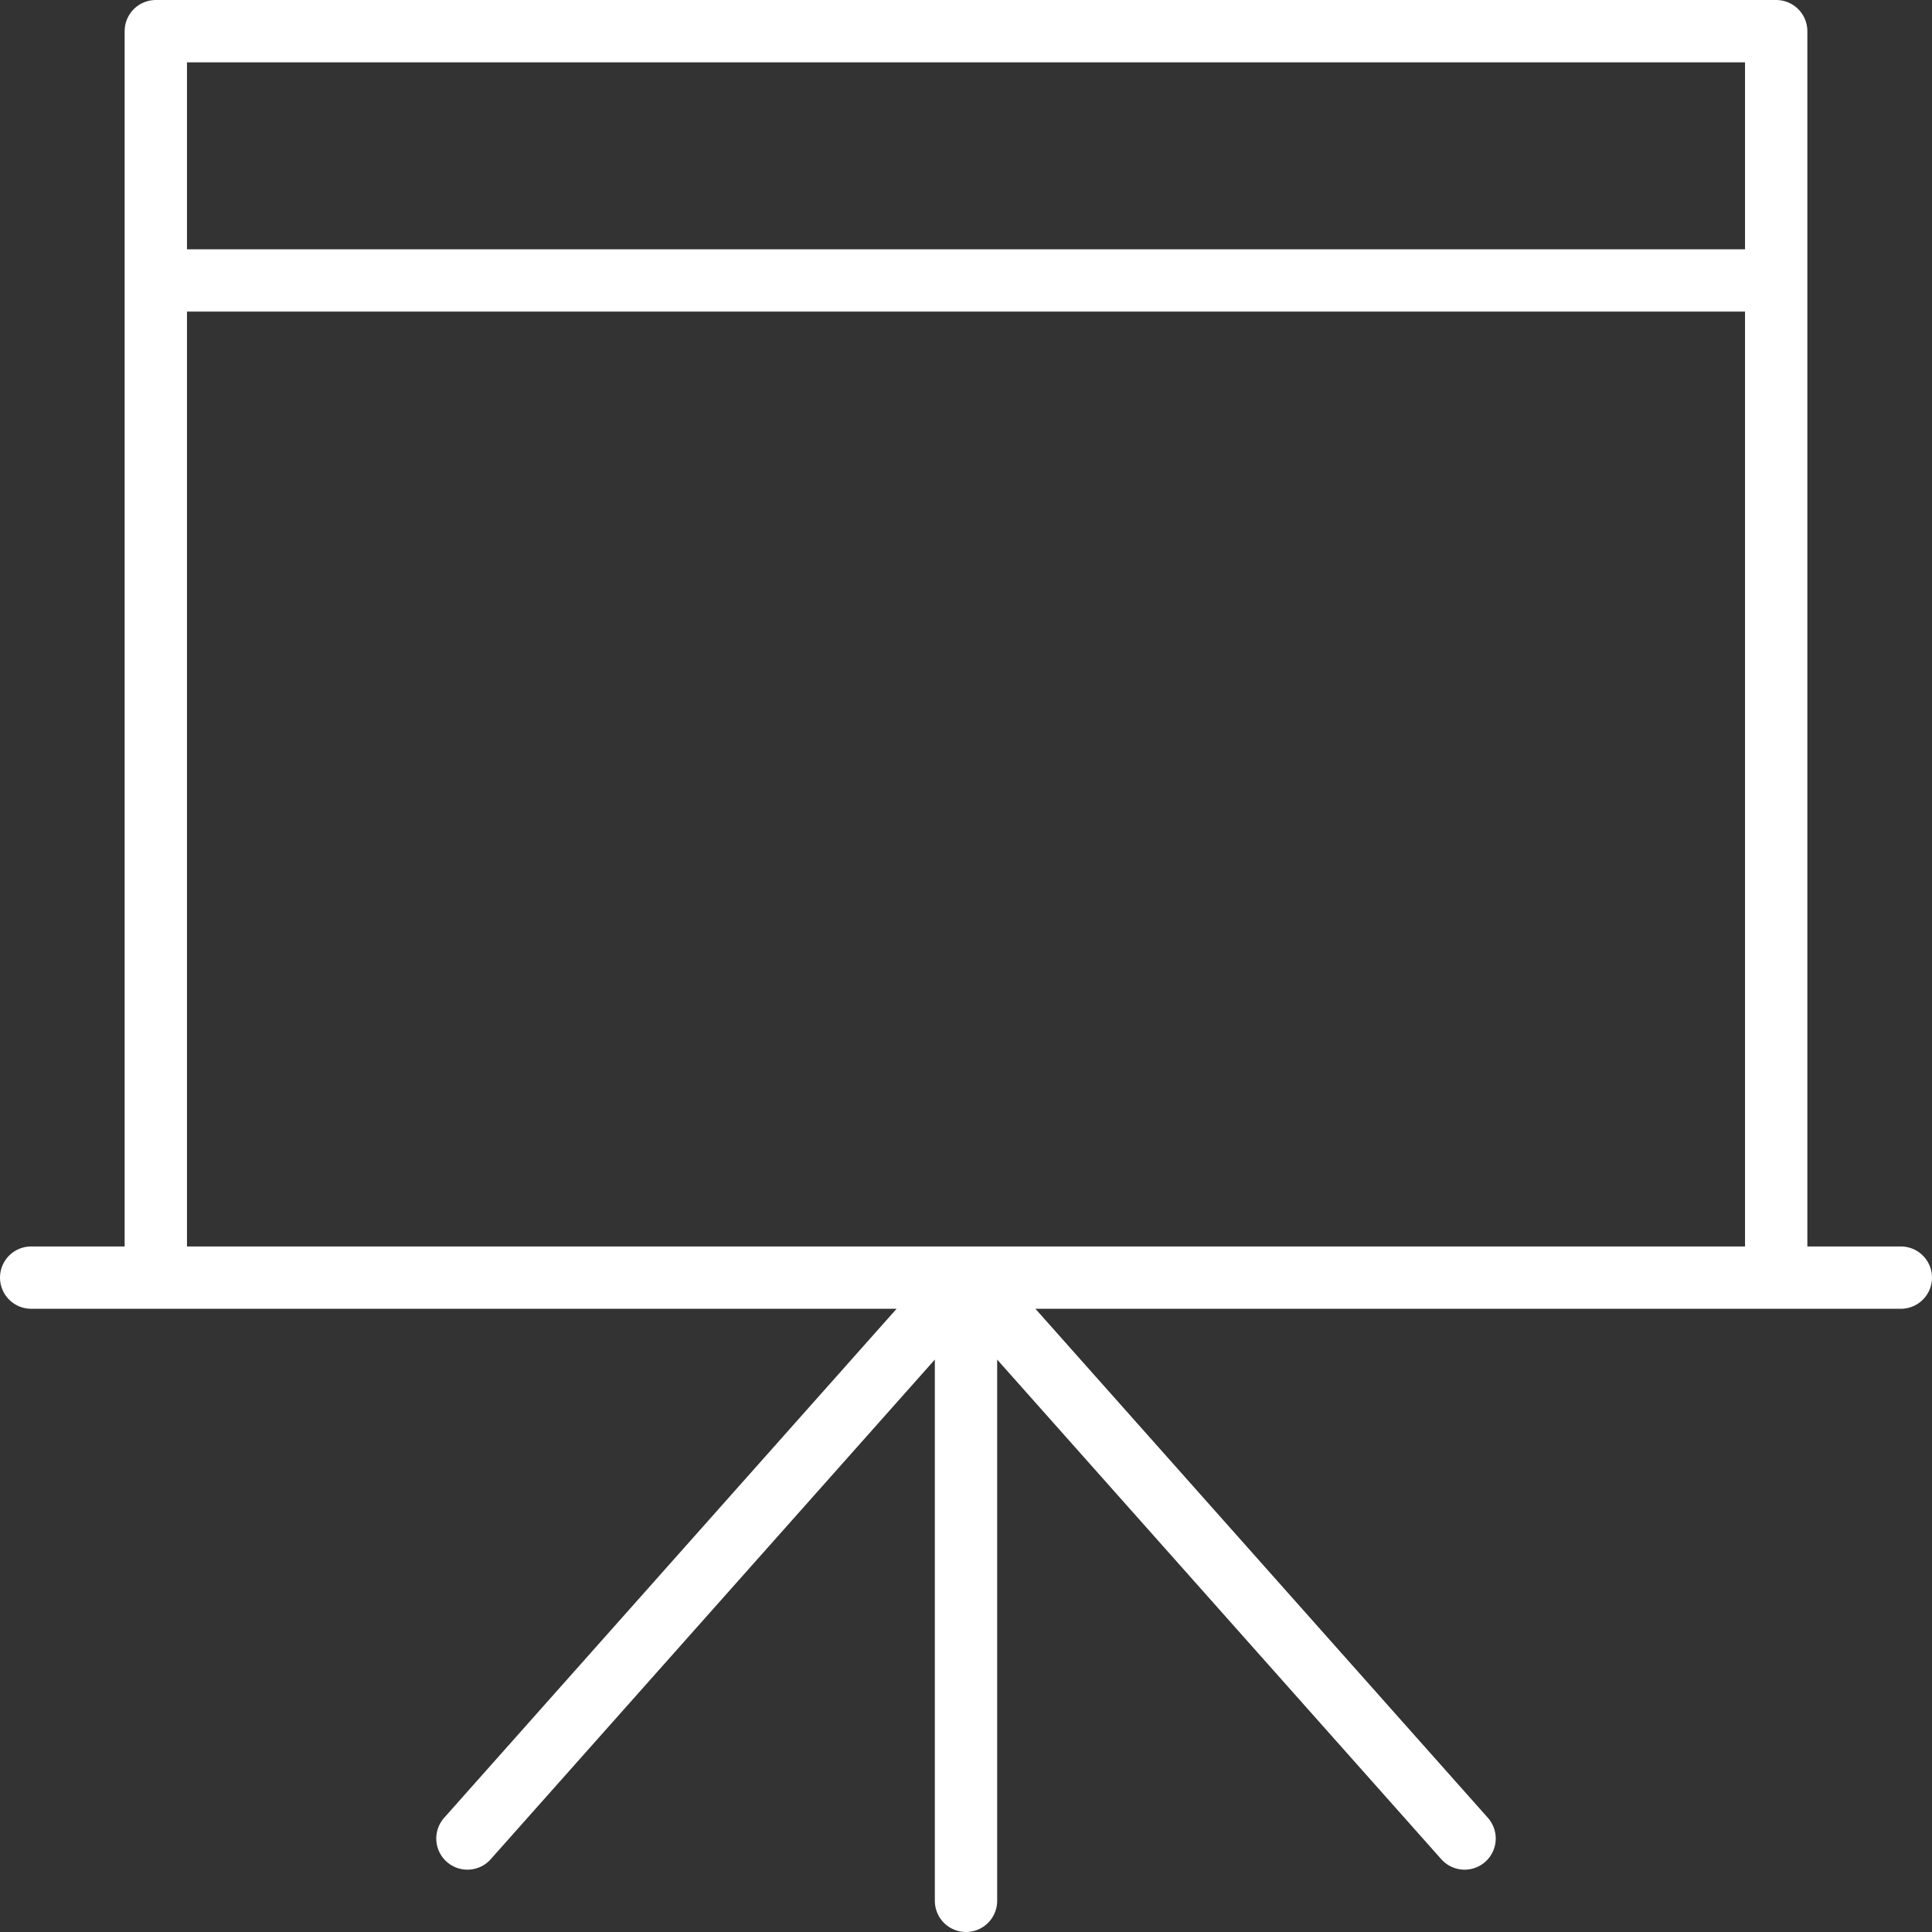
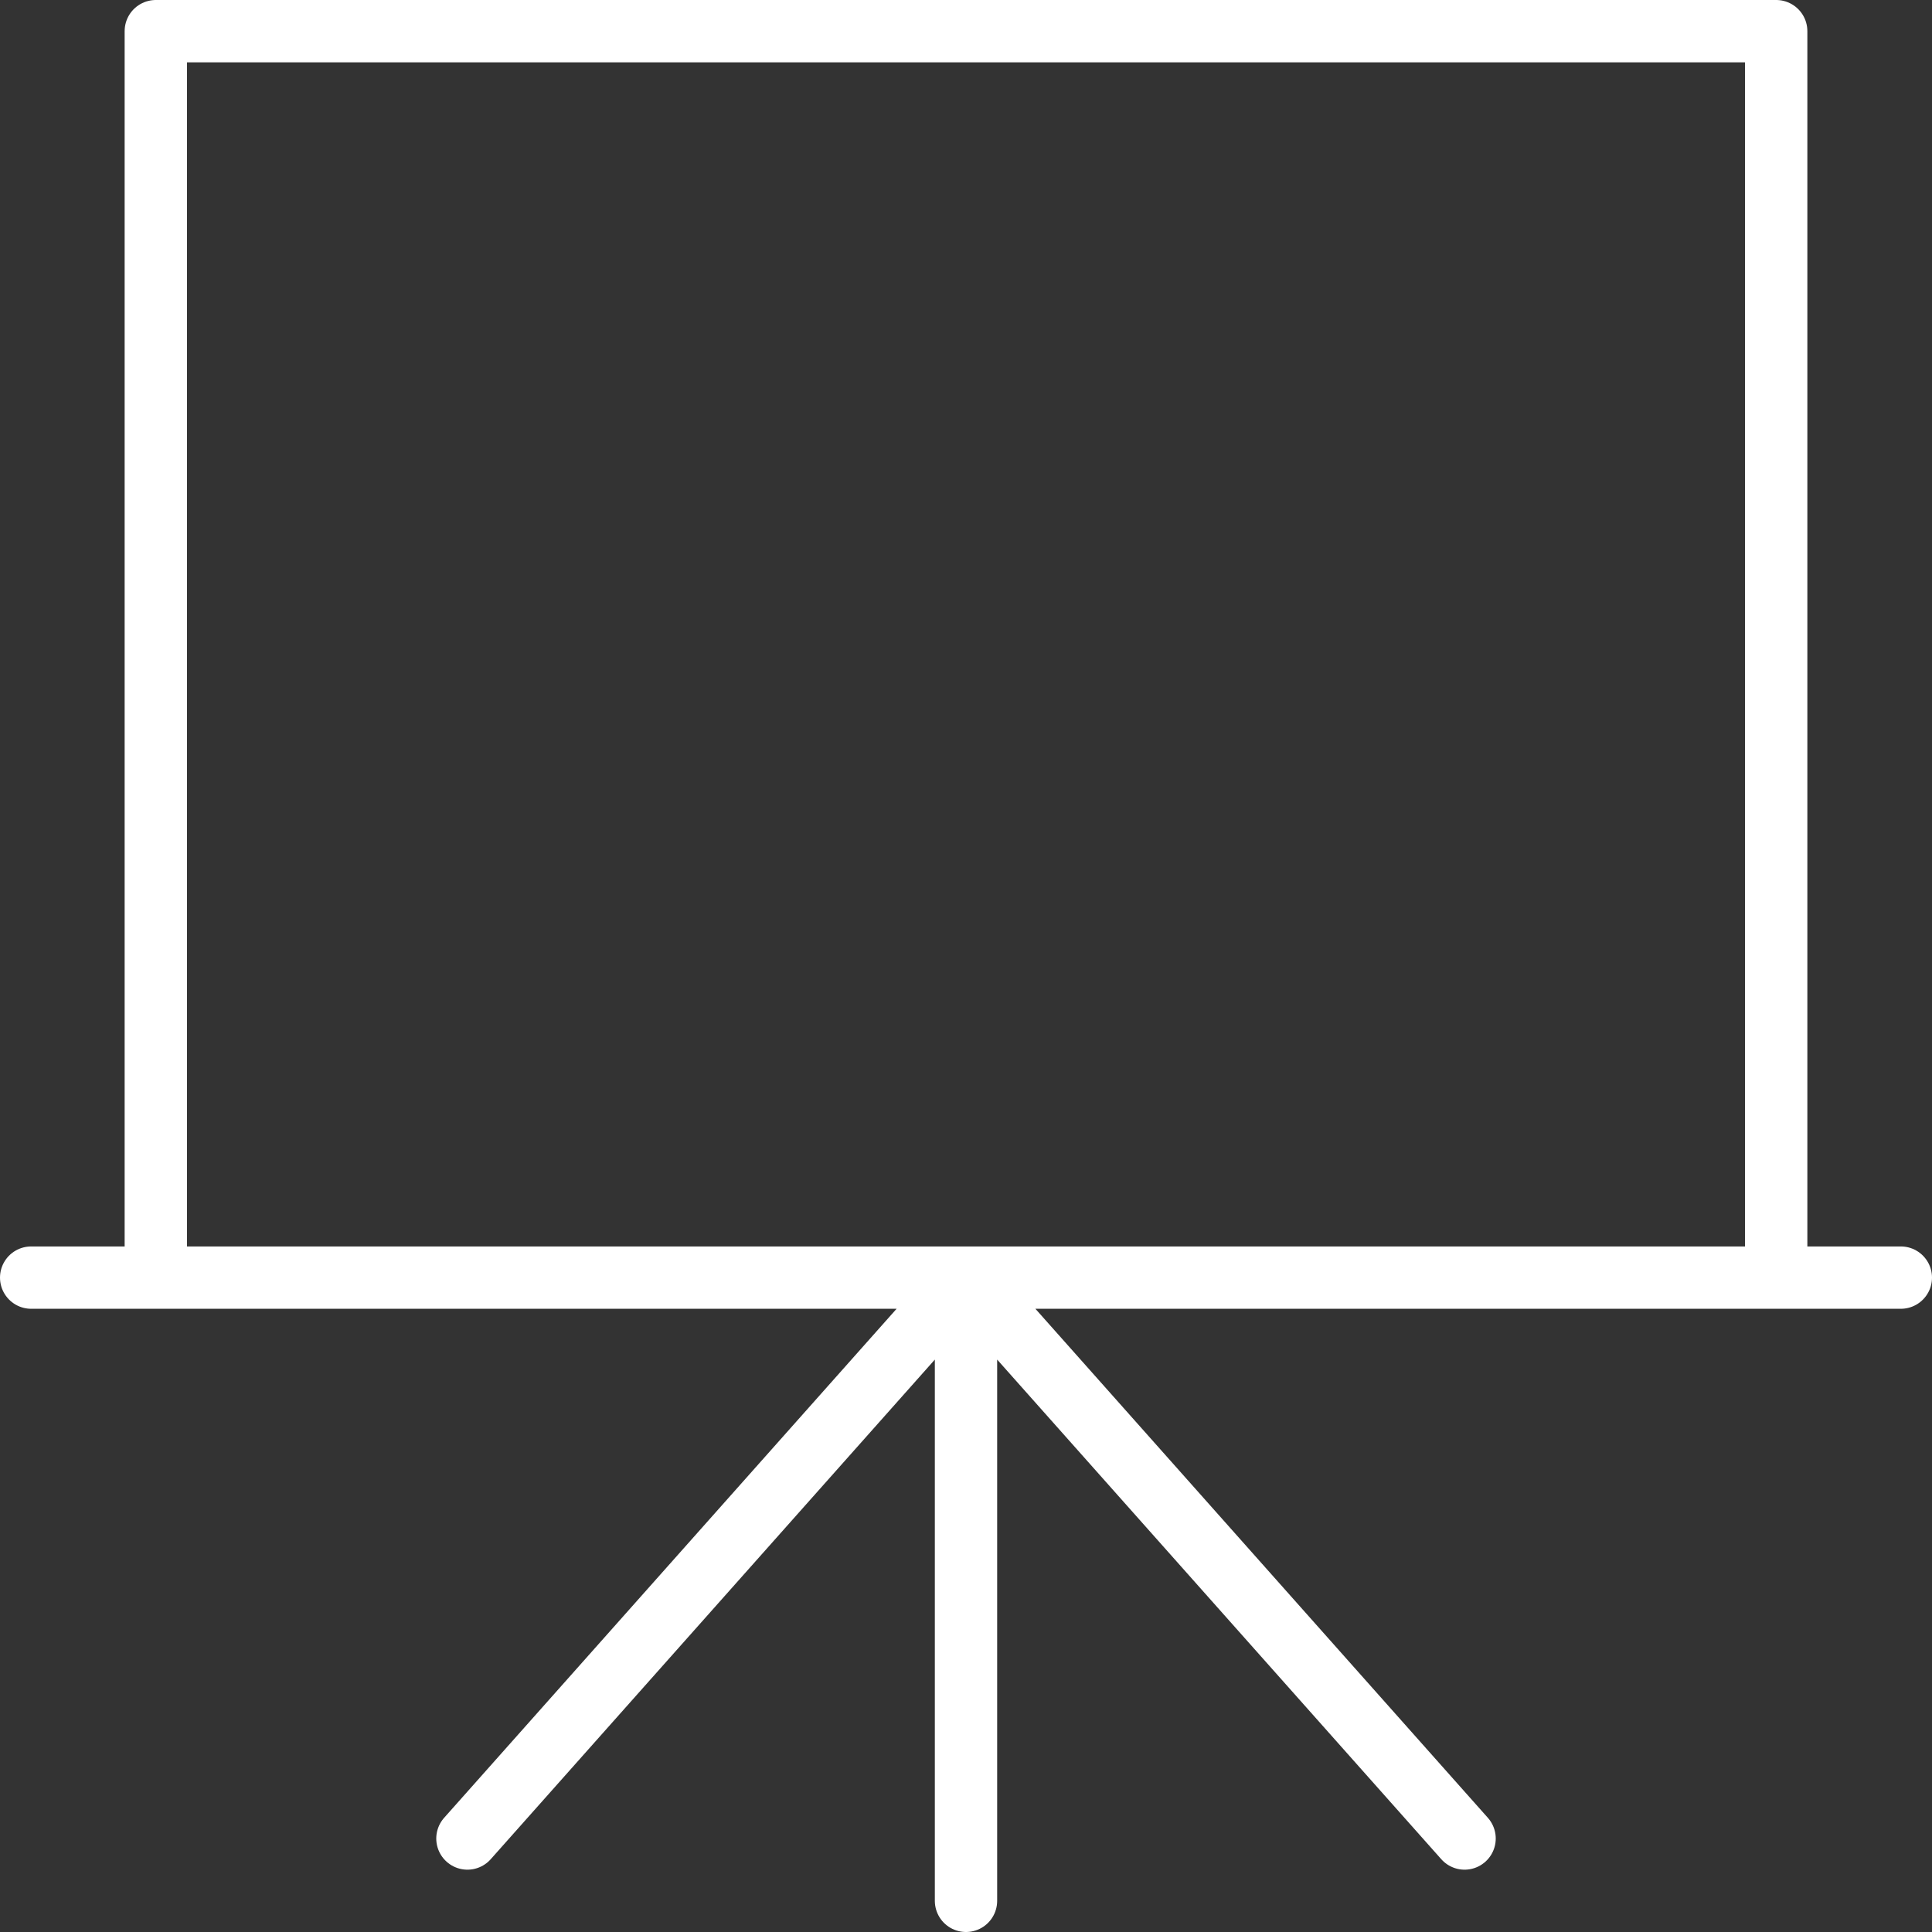
<svg xmlns="http://www.w3.org/2000/svg" width="62" height="62" viewBox="0 0 62 62">
  <rect x="0" y="0" width="62" height="62" fill="#333333" stroke="none" />
  <g stroke="#FFF" stroke-width="2" fill="none" fill-rule="evenodd" stroke-linecap="round" stroke-linejoin="round">
-     <path d="M31 61V41M15 59l16-18m16 18L31 41M1 41h60M5 41V1h52v40M5 9h52" />
+     <path d="M31 61V41M15 59l16-18m16 18L31 41M1 41h60M5 41V1h52v40M5 9" />
  </g>
</svg>